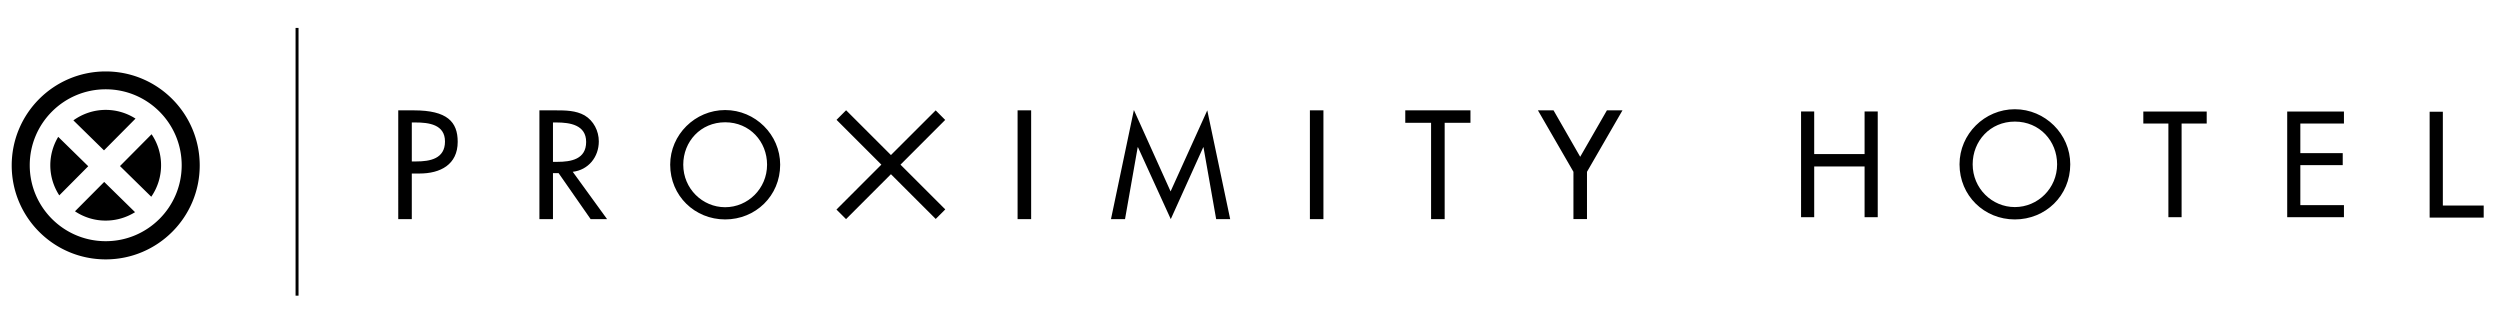
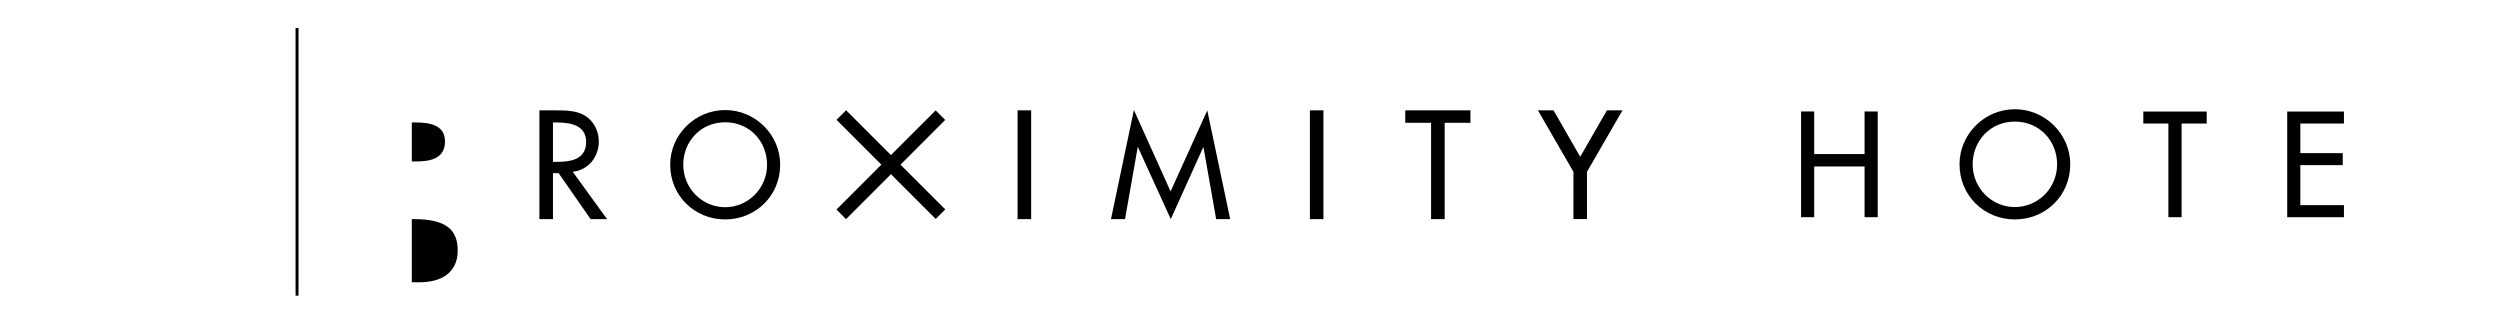
<svg xmlns="http://www.w3.org/2000/svg" version="1.1" id="Layer_1" x="0" y="0" width="545" height="70" viewBox="0 0 545 70" xml:space="preserve">
-   <path d="M89.773 35.195h.941c3.028 0 6.293-.578 6.293-4.351 0-3.711-3.523-4.146-6.447-4.146h-.787m0 21.068h-2.955V24.057h3.396c7.293 0 9.565 2.516 9.565 6.856 0 4.991-3.809 6.914-8.305 6.914h-1.701v9.939zM120.547 35.283h.947c3.012 0 6.285-.565 6.285-4.342 0-3.707-3.523-4.242-6.447-4.242h-.785m11.793 21.067h-3.584l-6.98-10.024h-1.229v10.024h-2.955V24.057h3.582c2.111 0 4.367.024 6.264 1.096 1.976 1.17 3.103 3.404 3.103 5.666 0 3.399-2.256 6.229-5.683 6.634l7.482 10.313zM167.221 35.902c0-5.032-3.762-9.245-9.137-9.245-5.363 0-9.135 4.213-9.135 9.245 0 5.229 4.189 9.271 9.135 9.271 4.943-.001 9.137-4.042 9.137-9.271m2.855 0c0 6.802-5.373 11.933-11.992 11.933-6.613 0-11.985-5.131-11.985-11.933 0-6.549 5.436-11.911 11.985-11.911 6.56 0 11.992 5.363 11.992 11.911M221.834 24.057h2.957v23.709h-2.957zM248.084 32.107h-.07l-2.758 15.659h-3.061l4.993-23.787 8.001 17.748 7.997-17.67 4.994 23.709h-3.057l-2.762-15.659h-.06l-7.072 15.659M285.559 24.057h2.949v23.709h-2.949zM314.938 47.766h-2.963V26.768h-5.625v-2.711h14.211v2.711h-5.623M335.27 24.057h3.402l5.81 10.125 5.823-10.125h3.394l-7.736 13.395V47.76h-2.953V37.452M206.07 45.65l-9.762-9.754 9.746-9.751-2.075-2.084-9.753 9.74-9.775-9.766-2.084 2.086 9.771 9.768-9.789 9.791 2.09 2.086 9.787-9.791 9.762 9.754M406.479 33.593v-9.291h2.867v23.042h-2.867V36.288h-10.983v11.056h-2.865V24.302h2.865v9.291M448.451 35.818c0-5.067-3.793-9.312-9.215-9.312-5.4 0-9.195 4.245-9.195 9.312 0 5.257 4.215 9.324 9.195 9.324 4.991.003 9.215-4.067 9.215-9.324m2.865 0c0 6.854-5.406 12.017-12.08 12.017-6.656 0-12.059-5.16-12.059-12.017 0-6.592 5.461-12.006 12.059-12.006 6.606 0 12.08 5.417 12.08 12.006M475.588 47.344h-2.879V26.93h-5.465v-2.623h13.818v2.623h-5.474M498.611 24.307h12.369v2.623h-9.507v6.452h9.242v2.623h-9.242v8.718h9.507v2.621h-12.369" />
+   <path d="M89.773 35.195h.941c3.028 0 6.293-.578 6.293-4.351 0-3.711-3.523-4.146-6.447-4.146h-.787m0 21.068h-2.955h3.396c7.293 0 9.565 2.516 9.565 6.856 0 4.991-3.809 6.914-8.305 6.914h-1.701v9.939zM120.547 35.283h.947c3.012 0 6.285-.565 6.285-4.342 0-3.707-3.523-4.242-6.447-4.242h-.785m11.793 21.067h-3.584l-6.98-10.024h-1.229v10.024h-2.955V24.057h3.582c2.111 0 4.367.024 6.264 1.096 1.976 1.17 3.103 3.404 3.103 5.666 0 3.399-2.256 6.229-5.683 6.634l7.482 10.313zM167.221 35.902c0-5.032-3.762-9.245-9.137-9.245-5.363 0-9.135 4.213-9.135 9.245 0 5.229 4.189 9.271 9.135 9.271 4.943-.001 9.137-4.042 9.137-9.271m2.855 0c0 6.802-5.373 11.933-11.992 11.933-6.613 0-11.985-5.131-11.985-11.933 0-6.549 5.436-11.911 11.985-11.911 6.56 0 11.992 5.363 11.992 11.911M221.834 24.057h2.957v23.709h-2.957zM248.084 32.107h-.07l-2.758 15.659h-3.061l4.993-23.787 8.001 17.748 7.997-17.67 4.994 23.709h-3.057l-2.762-15.659h-.06l-7.072 15.659M285.559 24.057h2.949v23.709h-2.949zM314.938 47.766h-2.963V26.768h-5.625v-2.711h14.211v2.711h-5.623M335.27 24.057h3.402l5.81 10.125 5.823-10.125h3.394l-7.736 13.395V47.76h-2.953V37.452M206.07 45.65l-9.762-9.754 9.746-9.751-2.075-2.084-9.753 9.74-9.775-9.766-2.084 2.086 9.771 9.768-9.789 9.791 2.09 2.086 9.787-9.791 9.762 9.754M406.479 33.593v-9.291h2.867v23.042h-2.867V36.288h-10.983v11.056h-2.865V24.302h2.865v9.291M448.451 35.818c0-5.067-3.793-9.312-9.215-9.312-5.4 0-9.195 4.245-9.195 9.312 0 5.257 4.215 9.324 9.195 9.324 4.991.003 9.215-4.067 9.215-9.324m2.865 0c0 6.854-5.406 12.017-12.08 12.017-6.656 0-12.059-5.16-12.059-12.017 0-6.592 5.461-12.006 12.059-12.006 6.606 0 12.08 5.417 12.08 12.006M475.588 47.344h-2.879V26.93h-5.465v-2.623h13.818v2.623h-5.474M498.611 24.307h12.369v2.623h-9.507v6.452h9.242v2.623h-9.242v8.718h9.507v2.621h-12.369" />
  <path fill="none" stroke="#000" stroke-width=".648" d="M64.756 6.087v58.369" />
-   <path d="M532.541 44.799h8.906v2.637h-11.785V24.354h2.879M23.045 52.579c-9.147 0-16.563-7.412-16.563-16.552 0-9.142 7.416-16.56 16.563-16.56 9.142 0 16.564 7.418 16.564 16.56 0 9.14-7.421 16.552-16.564 16.552m0-37.006c-11.323 0-20.493 9.17-20.493 20.495 0 11.312 9.17 20.478 20.493 20.478 11.316 0 20.494-9.164 20.494-20.478.001-11.325-9.178-20.495-20.494-20.495m9.998 13.693l-6.887 6.937 6.818 6.687a12.03 12.03 0 0 0 2.139-6.861c0-2.509-.758-4.836-2.07-6.763M16.347 46.062a11.939 11.939 0 0 0 6.698 2.027c2.343 0 4.537-.68 6.396-1.836l-6.725-6.594-6.369 6.403zm13.196-20.205a12.045 12.045 0 0 0-6.498-1.901c-2.631 0-5.057.858-7.047 2.283l6.672 6.541 6.873-6.923zm-16.85 3.976a12.049 12.049 0 0 0-1.727 6.194c0 2.421.731 4.673 1.957 6.564l6.313-6.351-6.543-6.407z" />
</svg>